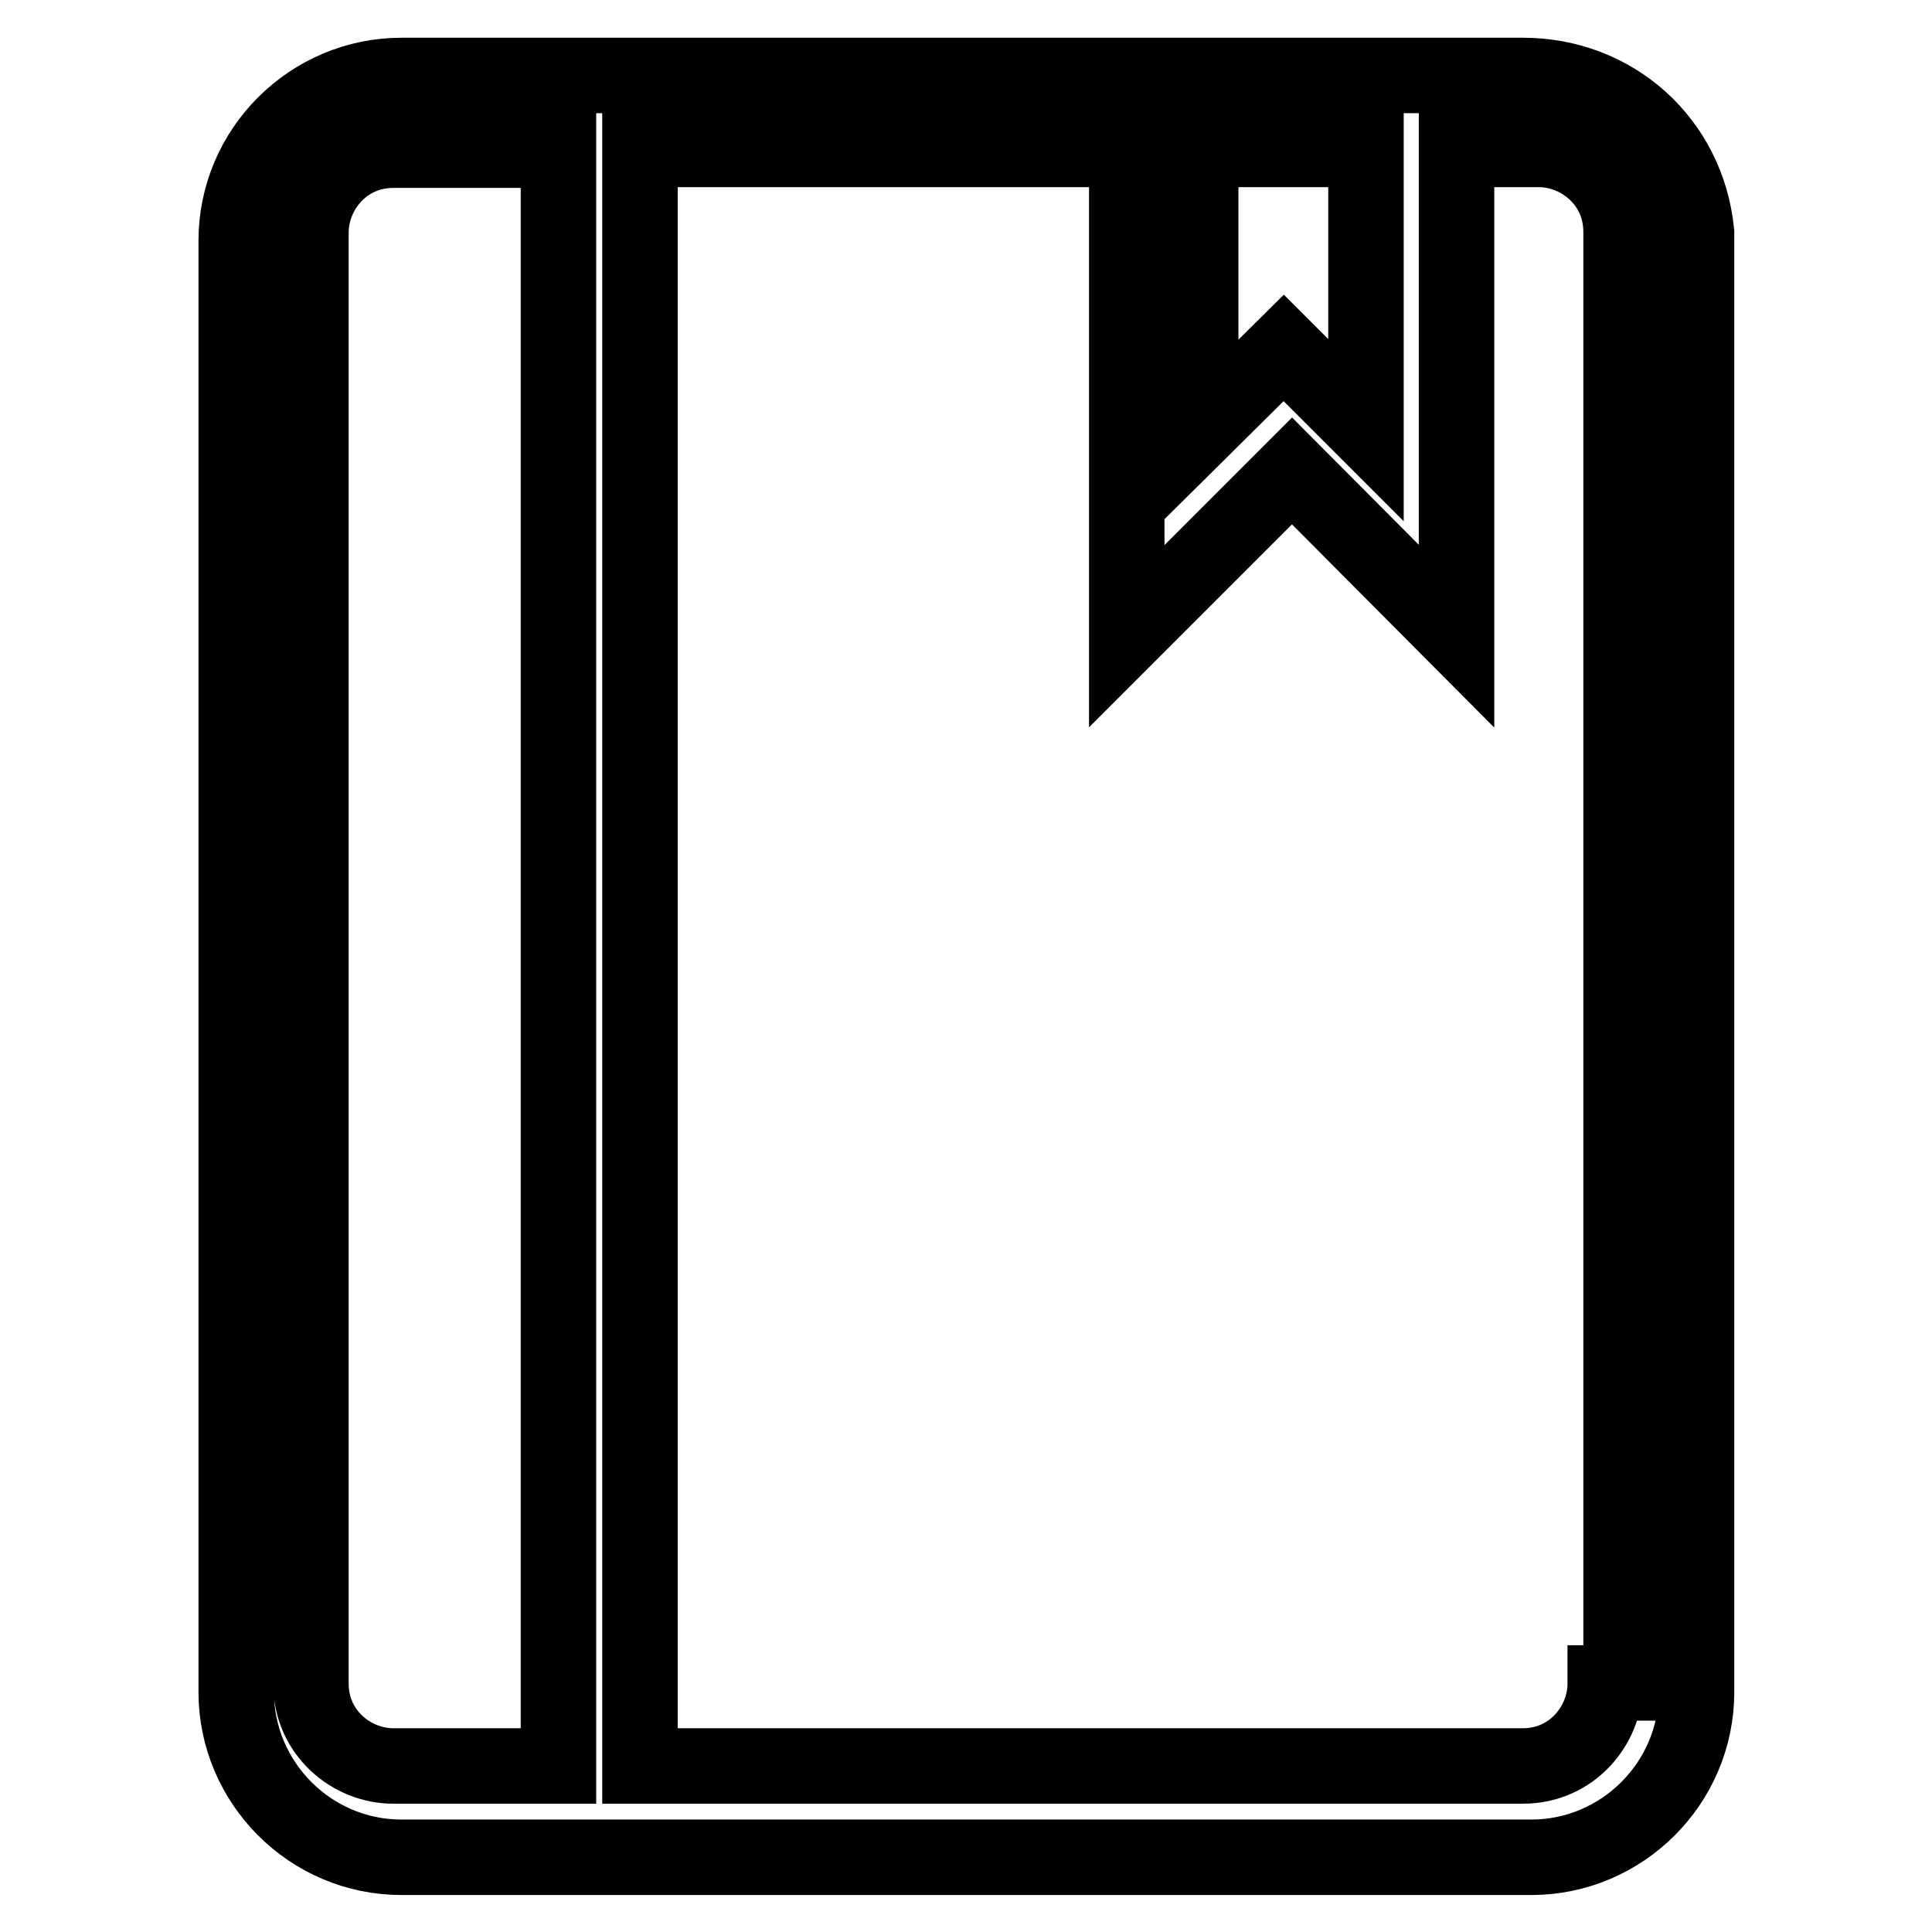
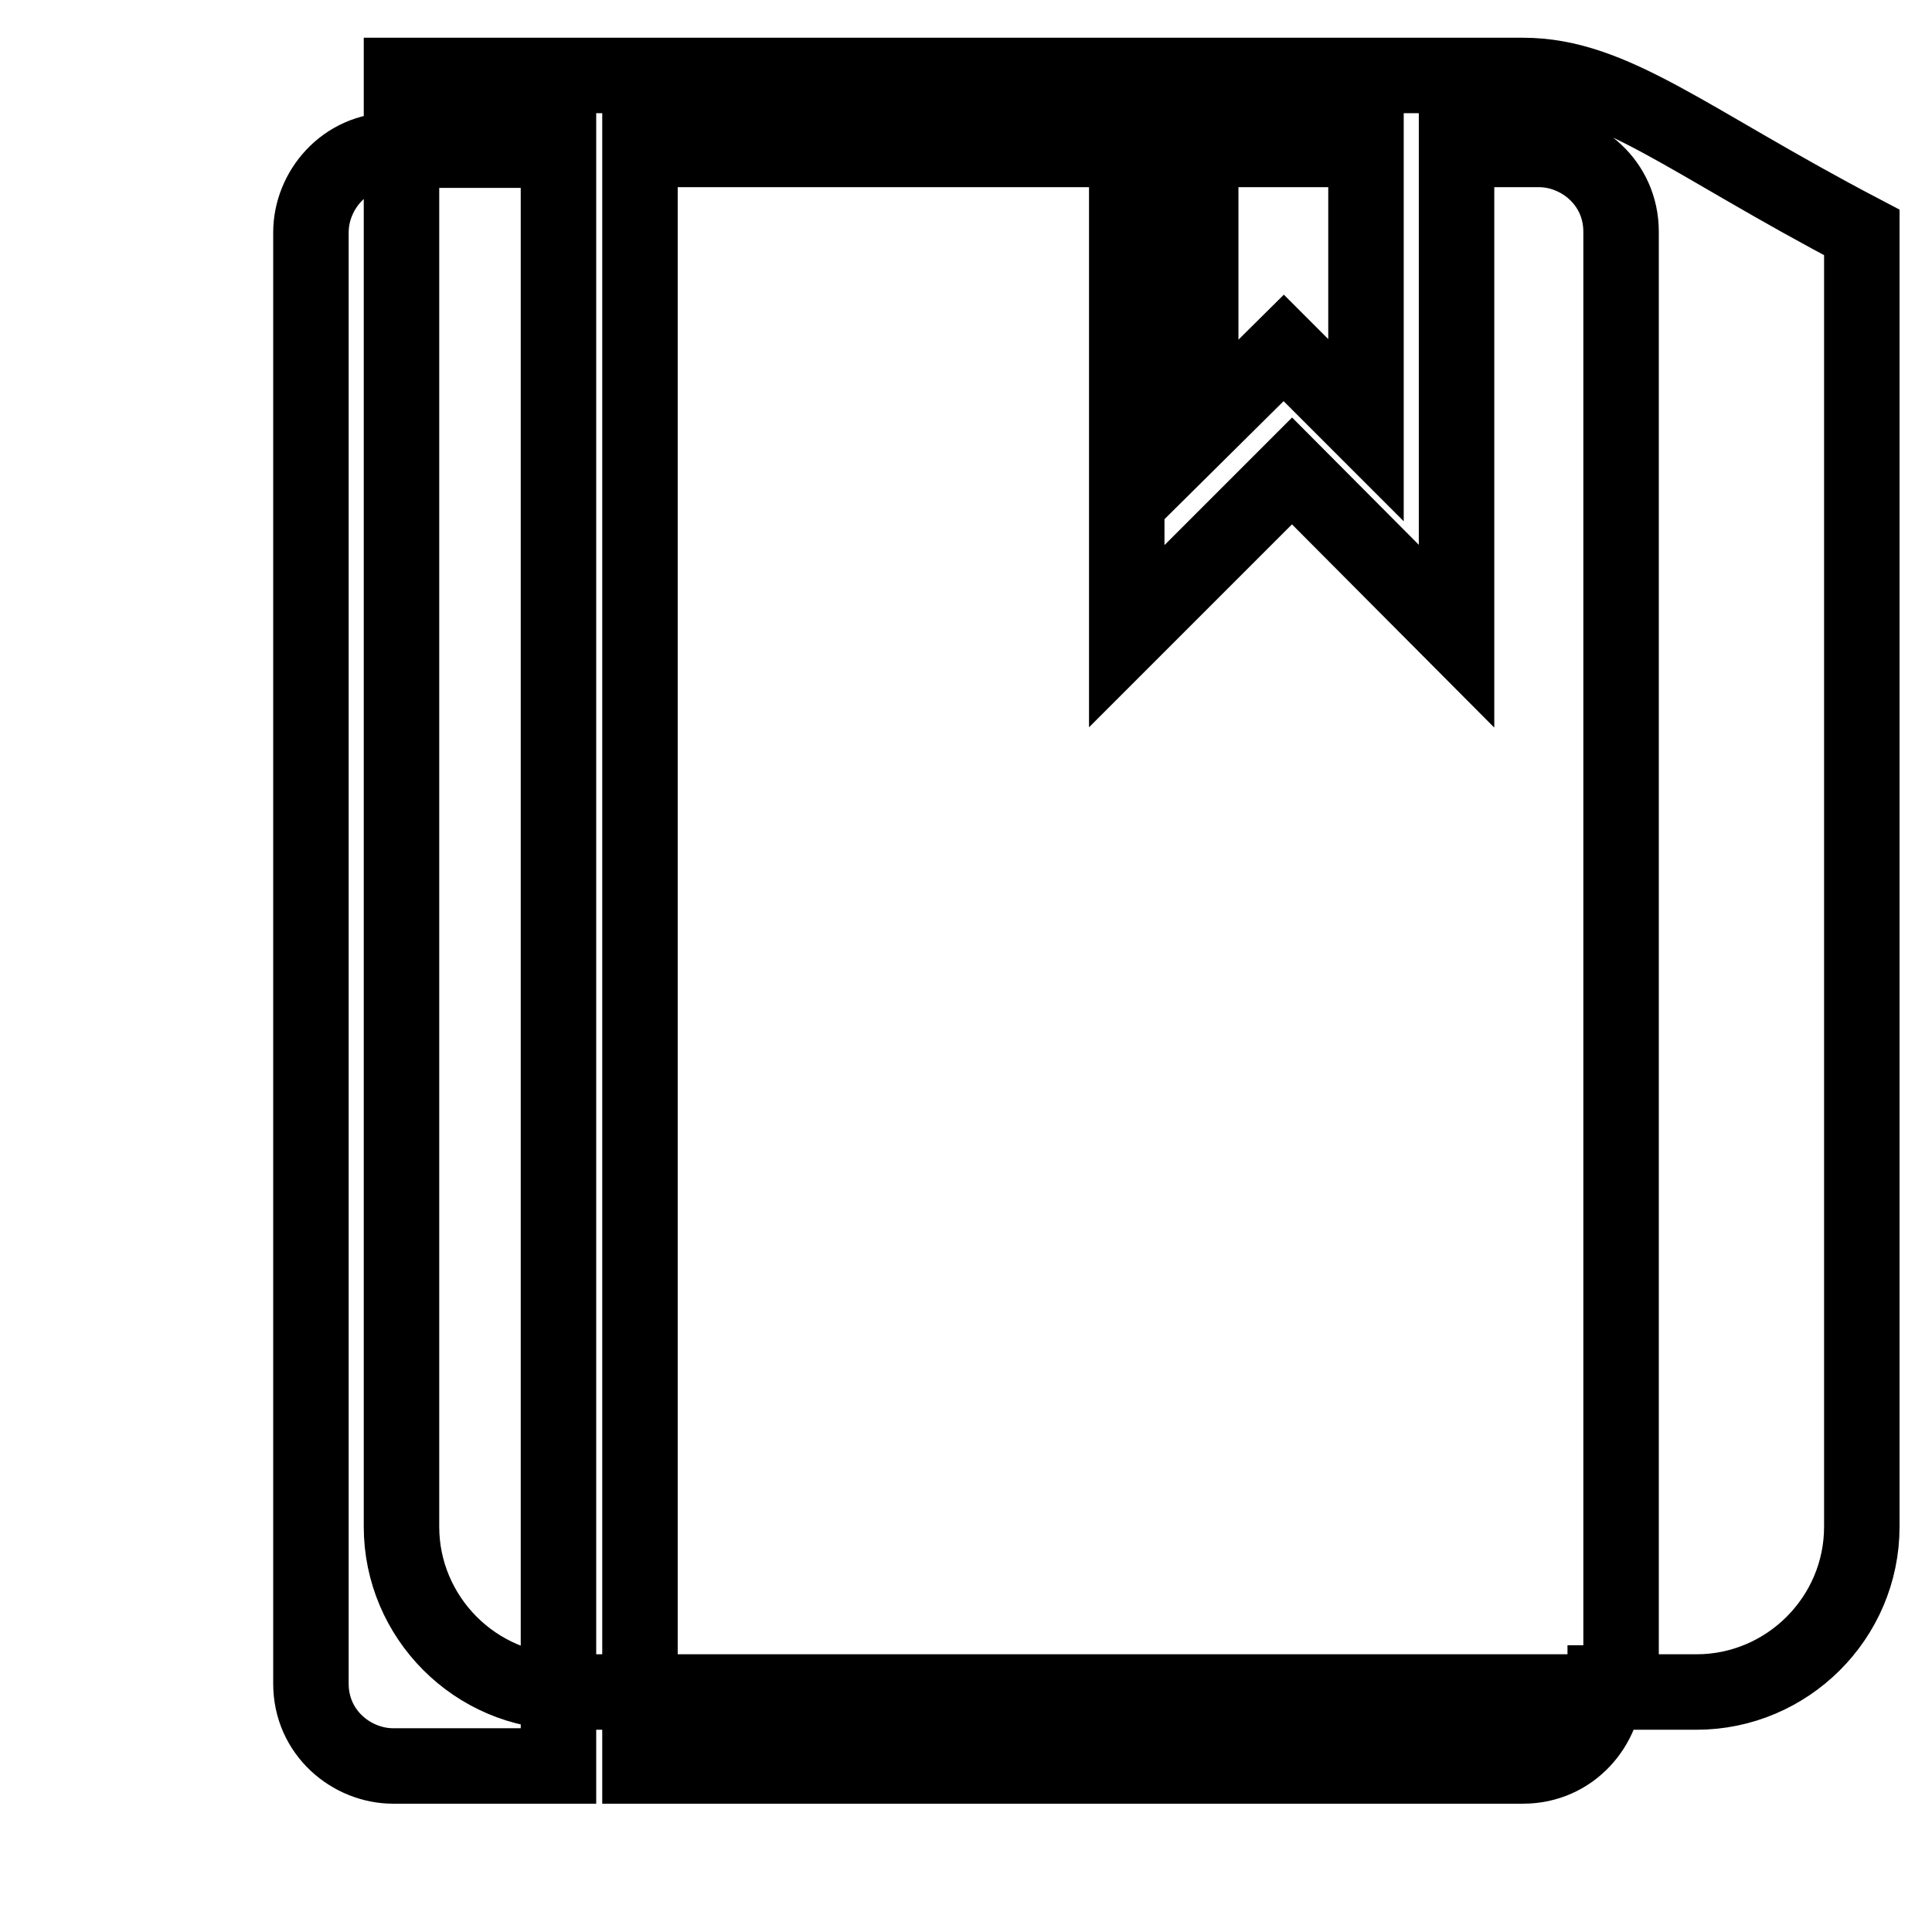
<svg xmlns="http://www.w3.org/2000/svg" version="1.1" x="0px" y="0px" viewBox="0 0 256 256" enable-background="new 0 0 256 256" xml:space="preserve">
  <g>
-     <path stroke-width="10" fill-opacity="0" stroke="#000000" d="M201.8,10H53.2c-12,0-21.9,9.8-21.9,21.9v192.3c0,12,9.8,21.9,21.9,21.9h149.7c12,0,21.9-9.8,21.9-21.9 V30.8C223.6,18.7,213.8,10,201.8,10z M159.1,19.8H181V57l-10.9-10.9L159.1,57V19.8z M73.9,234H52.1c-5.5,0-10.9-4.4-10.9-10.9V30.8 c0-5.5,4.4-10.9,10.9-10.9h21.9V234z M212.7,223.1c0,5.5-4.4,10.9-10.9,10.9H84.8V19.8h64.5v64.5l21.9-21.9L193,84.3V19.8h10.9 c5.5,0,10.9,4.4,10.9,10.9v192.3H212.7z" />
+     <path stroke-width="10" fill-opacity="0" stroke="#000000" d="M201.8,10H53.2v192.3c0,12,9.8,21.9,21.9,21.9h149.7c12,0,21.9-9.8,21.9-21.9 V30.8C223.6,18.7,213.8,10,201.8,10z M159.1,19.8H181V57l-10.9-10.9L159.1,57V19.8z M73.9,234H52.1c-5.5,0-10.9-4.4-10.9-10.9V30.8 c0-5.5,4.4-10.9,10.9-10.9h21.9V234z M212.7,223.1c0,5.5-4.4,10.9-10.9,10.9H84.8V19.8h64.5v64.5l21.9-21.9L193,84.3V19.8h10.9 c5.5,0,10.9,4.4,10.9,10.9v192.3H212.7z" />
  </g>
</svg>